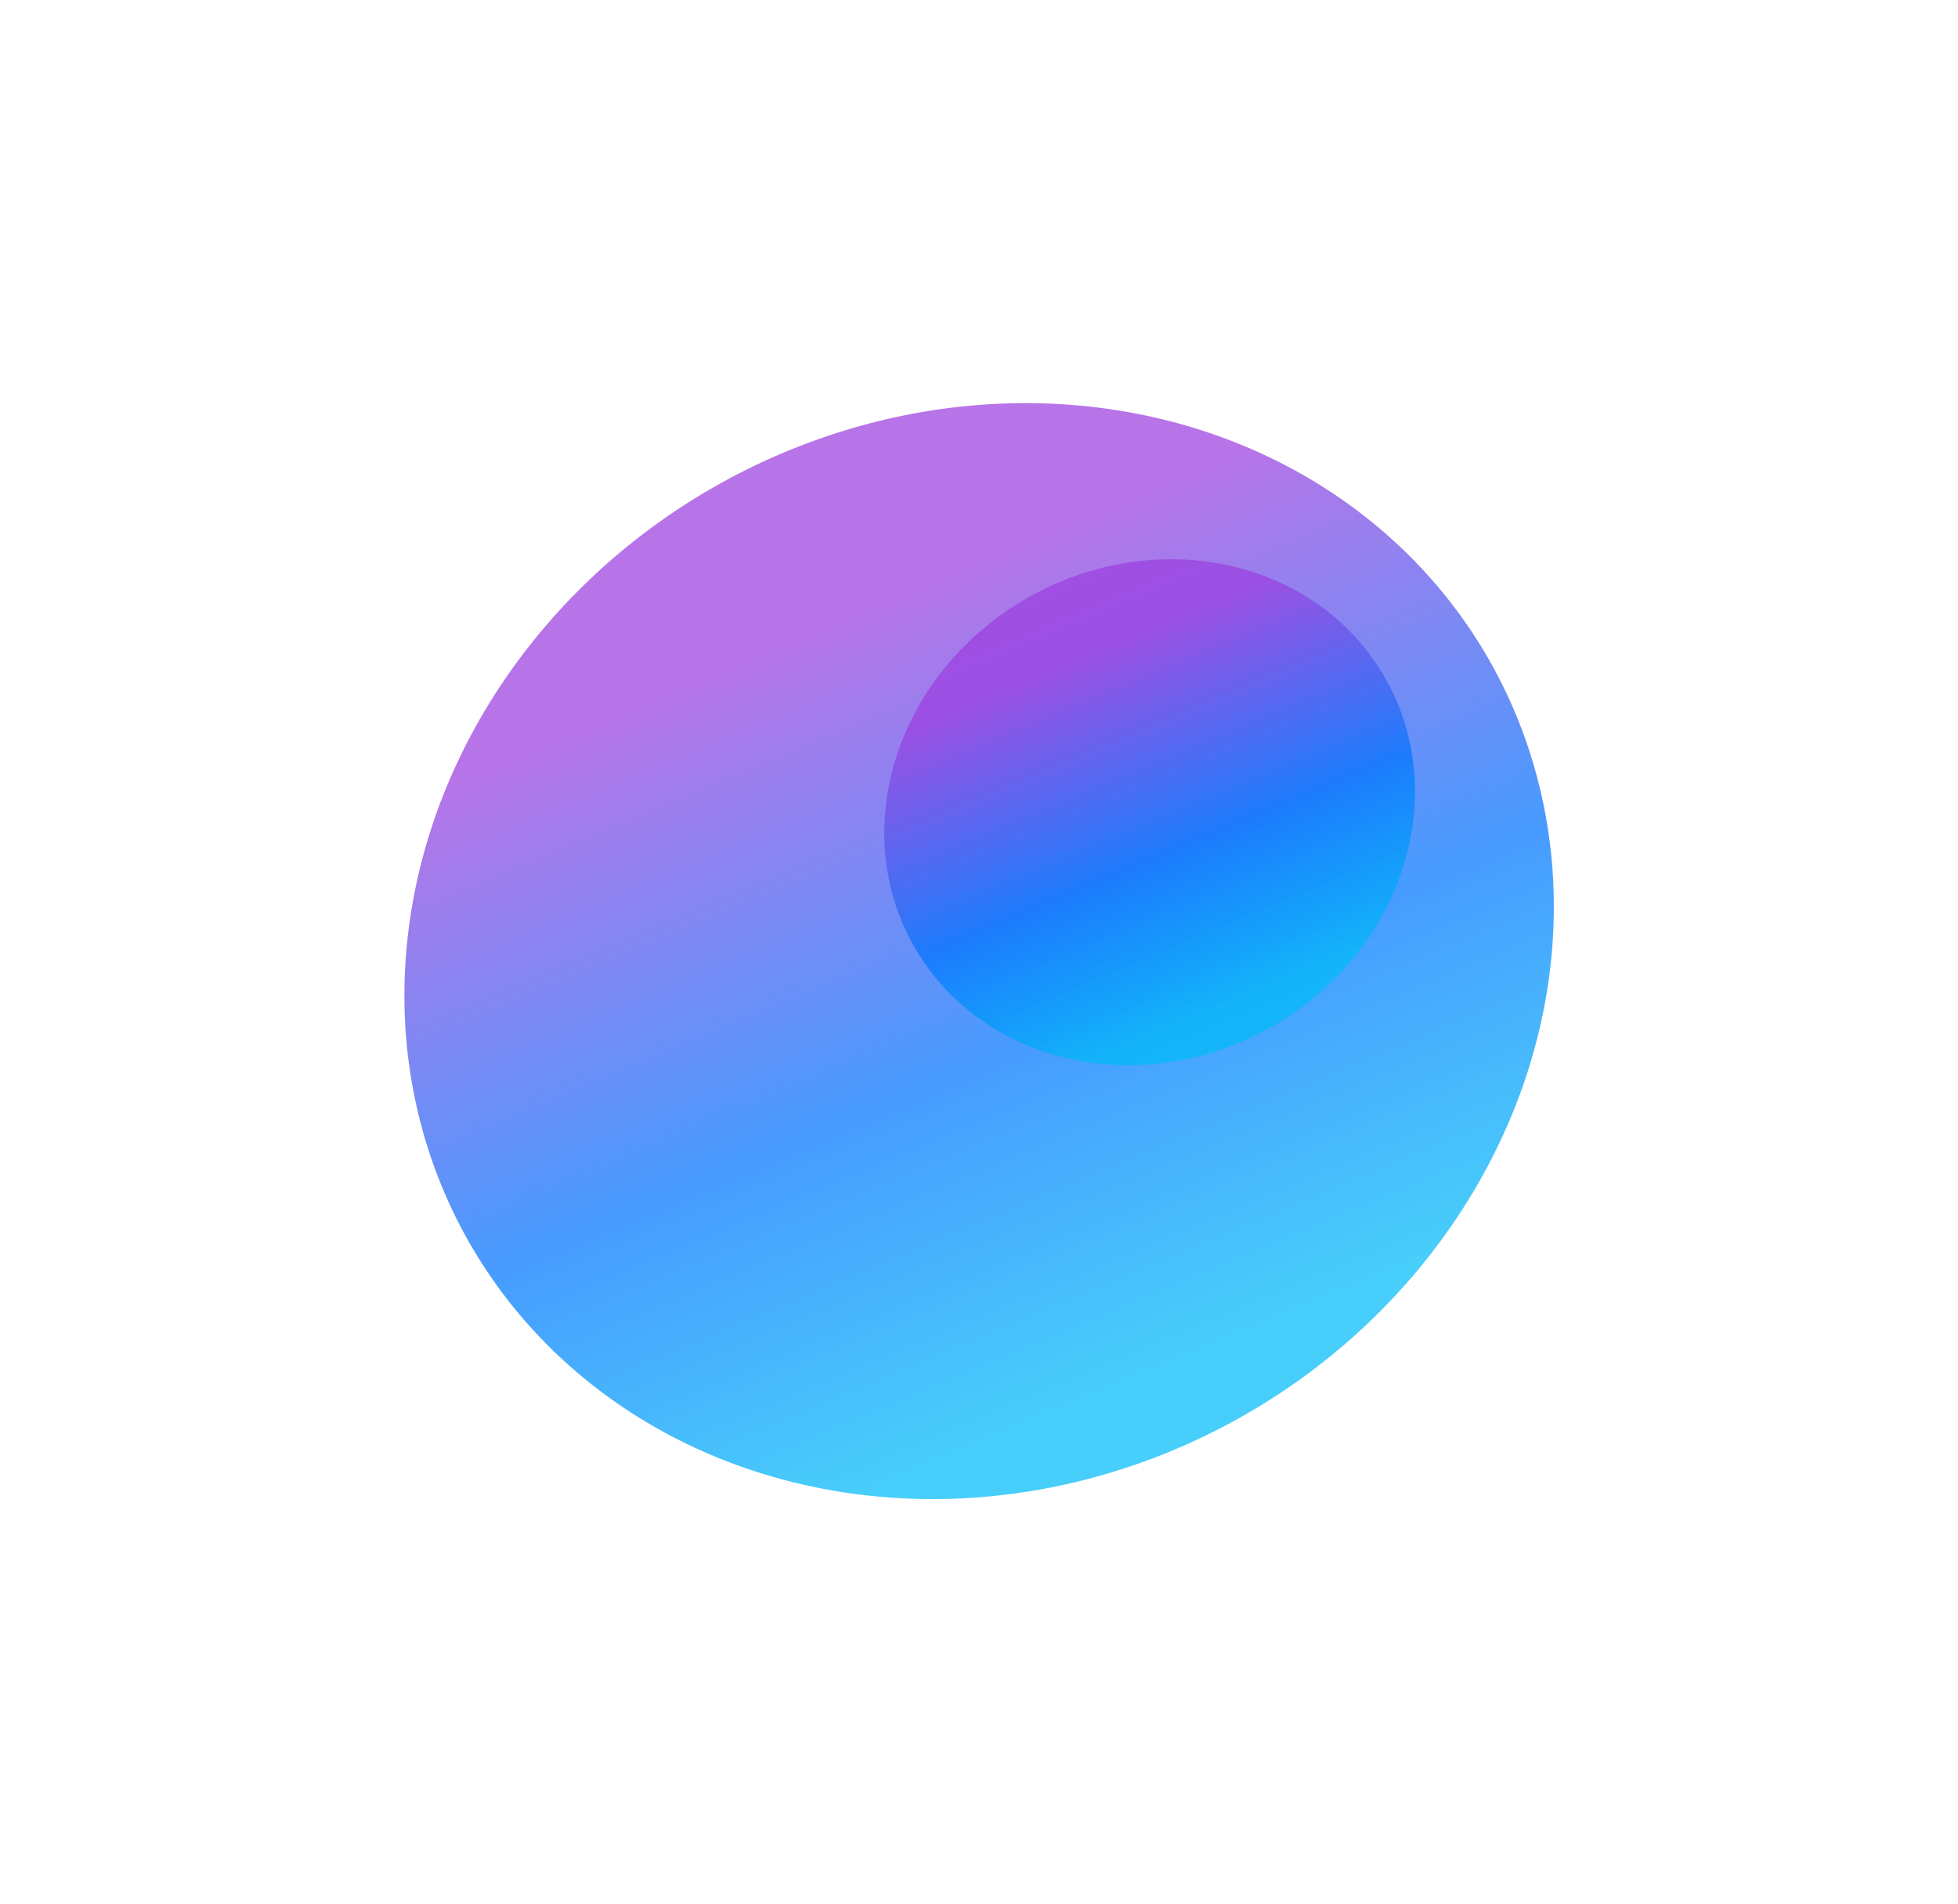
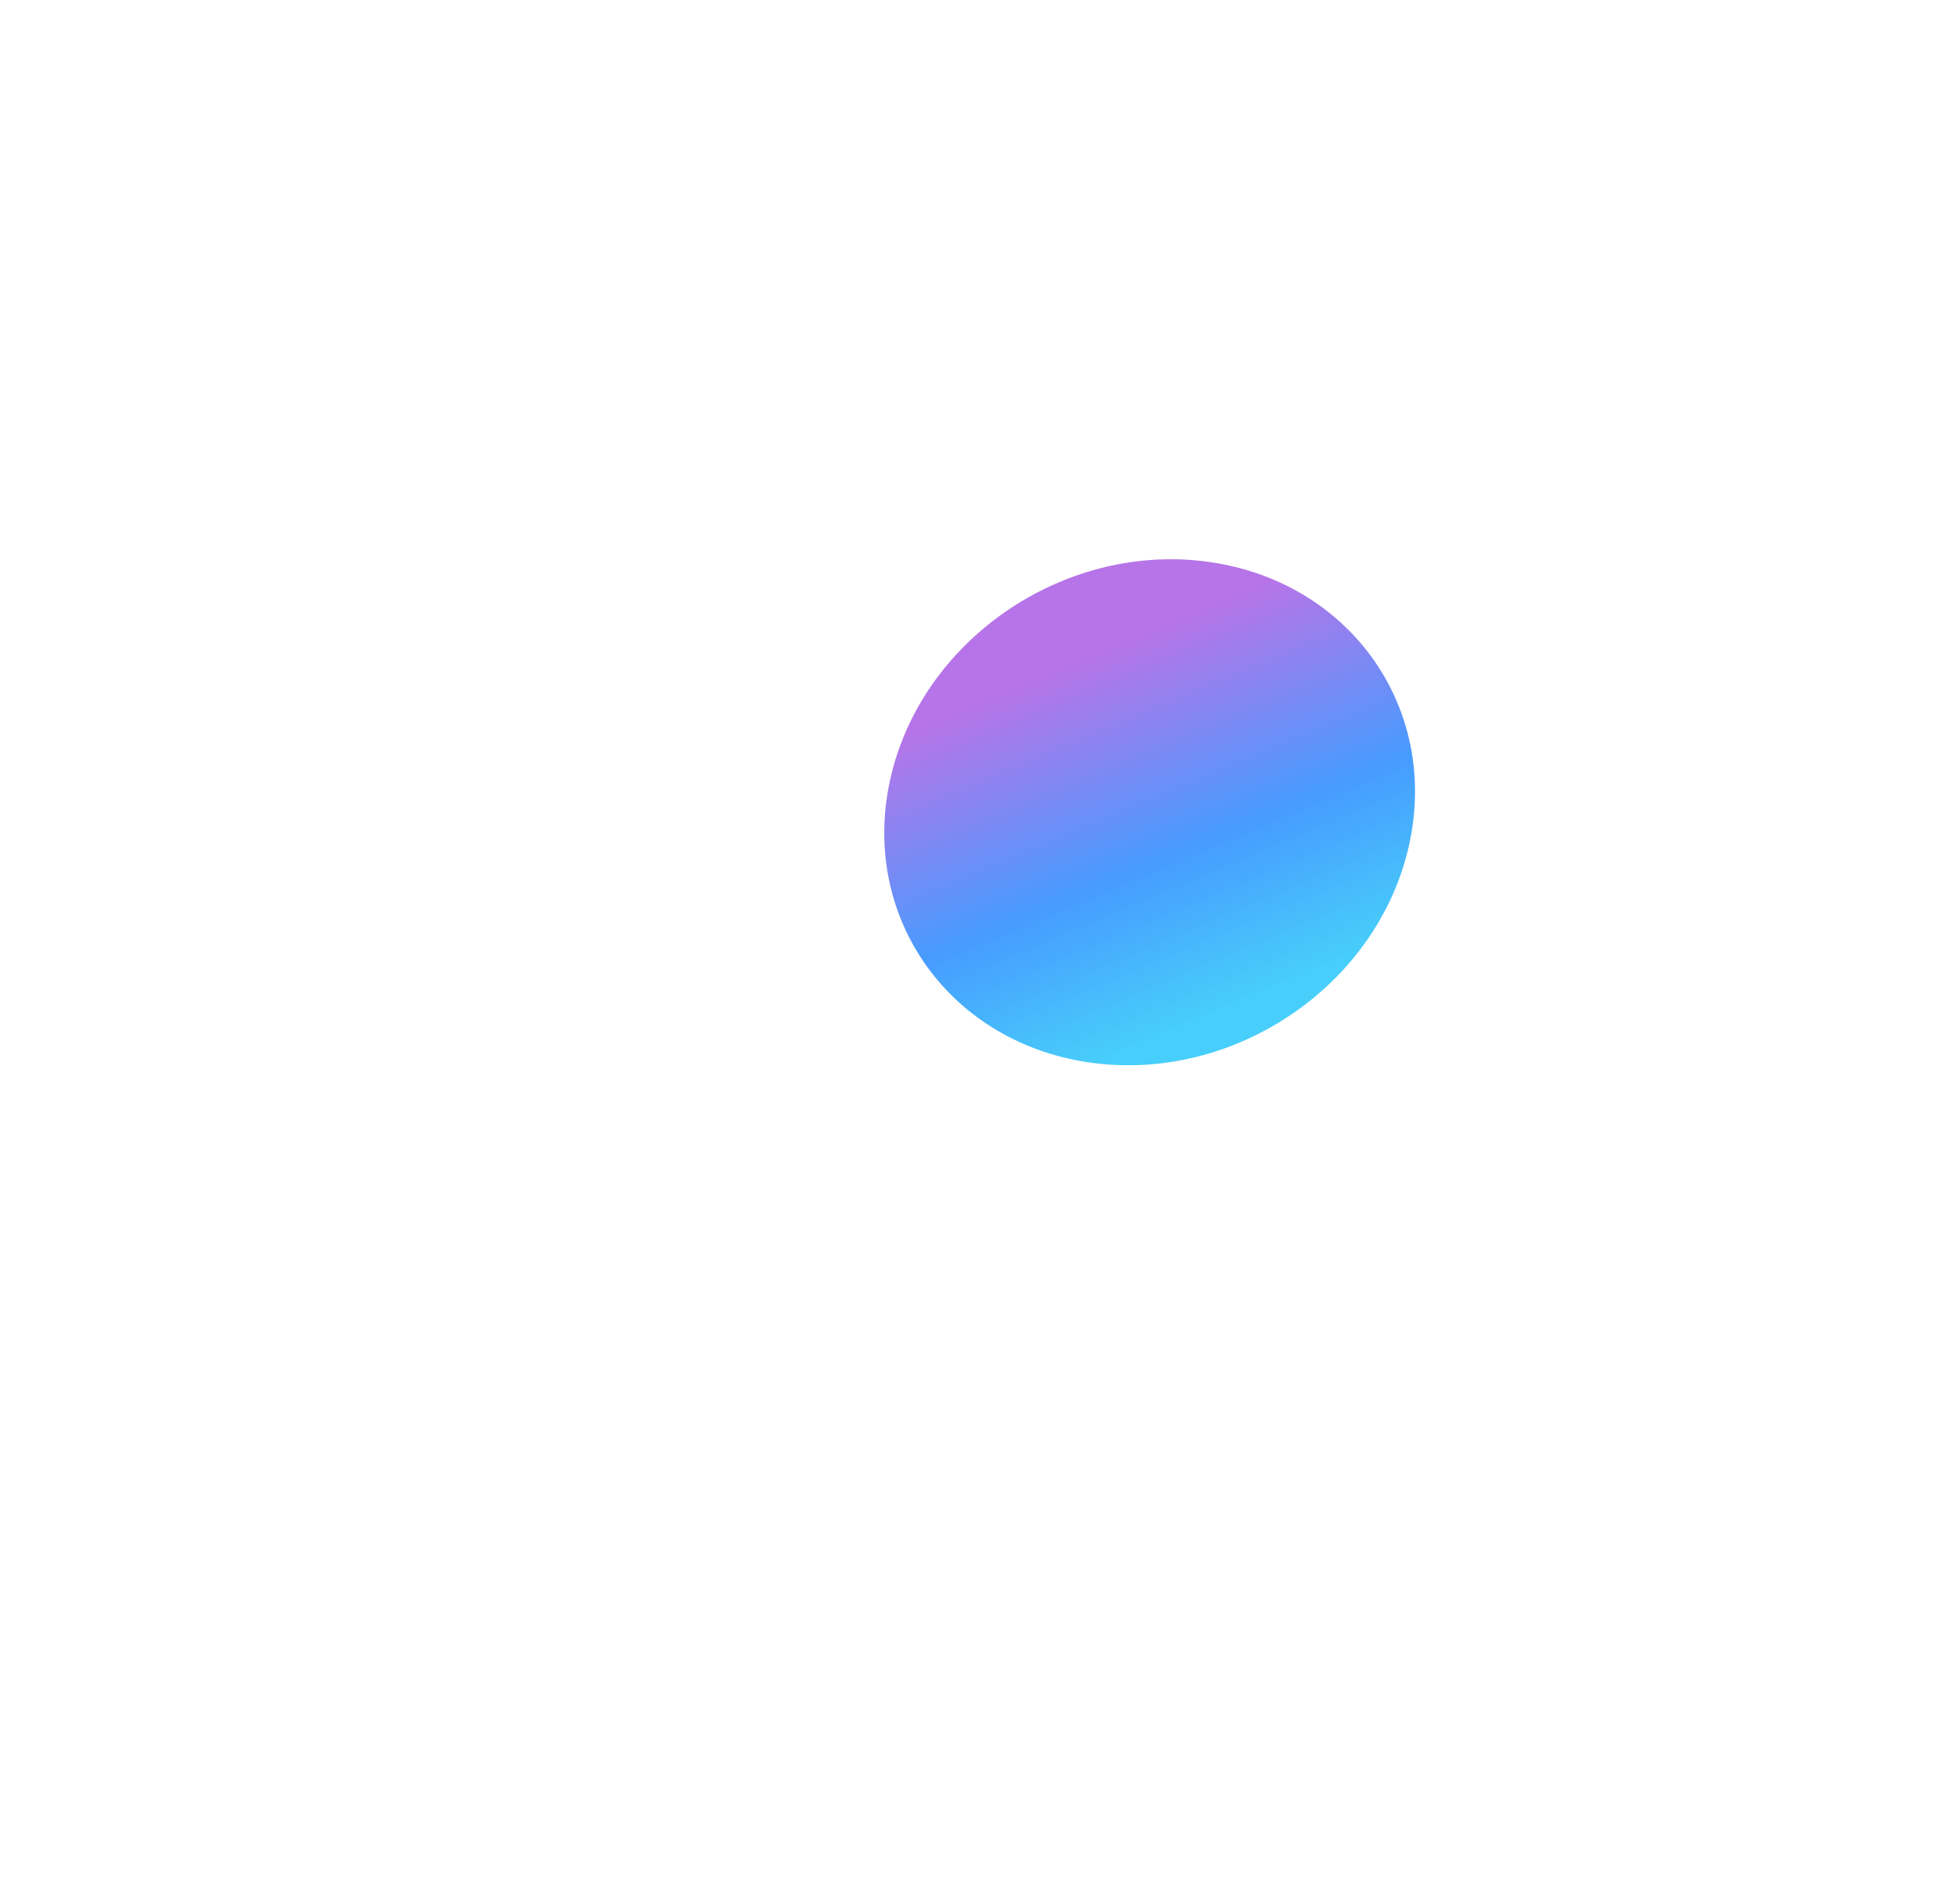
<svg xmlns="http://www.w3.org/2000/svg" width="973" height="946" viewBox="0 0 973 946" fill="none">
  <g filter="url(#filter0_f_433_1280)">
-     <ellipse cx="281.652" cy="276.445" rx="281.652" ry="276.445" transform="matrix(0.992 0.123 0.214 -0.977 148 708.07)" fill="url(#paint0_linear_433_1280)" fill-opacity="0.72" />
-   </g>
+     </g>
  <g filter="url(#filter1_f_433_1280)">
    <ellipse cx="130.026" cy="127.622" rx="130.026" ry="127.622" transform="matrix(0.992 0.123 0.214 -0.977 415 512.324)" fill="url(#paint1_linear_433_1280)" fill-opacity="0.72" />
  </g>
  <defs>
    <filter id="filter0_f_433_1280" x="0.93" y="0.48" width="971.523" height="944.578" filterUnits="userSpaceOnUse" color-interpolation-filters="sRGB">
      <feFlood flood-opacity="0" result="BackgroundImageFix" />
      <feBlend mode="normal" in="SourceGraphic" in2="BackgroundImageFix" result="shape" />
      <feGaussianBlur stdDeviation="100" result="effect1_foregroundBlur_433_1280" />
    </filter>
    <filter id="filter1_f_433_1280" x="239.438" y="77.992" width="663.844" height="651.406" filterUnits="userSpaceOnUse" color-interpolation-filters="sRGB">
      <feFlood flood-opacity="0" result="BackgroundImageFix" />
      <feBlend mode="normal" in="SourceGraphic" in2="BackgroundImageFix" result="shape" />
      <feGaussianBlur stdDeviation="100" result="effect1_foregroundBlur_433_1280" />
    </filter>
    <linearGradient id="paint0_linear_433_1280" x1="470.196" y1="94.243" x2="240.81" y2="470.481" gradientUnits="userSpaceOnUse">
      <stop offset="0.036" stop-color="#00BCF8" />
      <stop offset="0.452" stop-color="#0075FF" />
      <stop offset="1" stop-color="#9B3FDF" />
    </linearGradient>
    <linearGradient id="paint1_linear_433_1280" x1="217.068" y1="43.508" x2="111.171" y2="217.2" gradientUnits="userSpaceOnUse">
      <stop offset="0.036" stop-color="#00BCF8" />
      <stop offset="0.452" stop-color="#0075FF" />
      <stop offset="1" stop-color="#9B3FDF" />
    </linearGradient>
  </defs>
</svg>